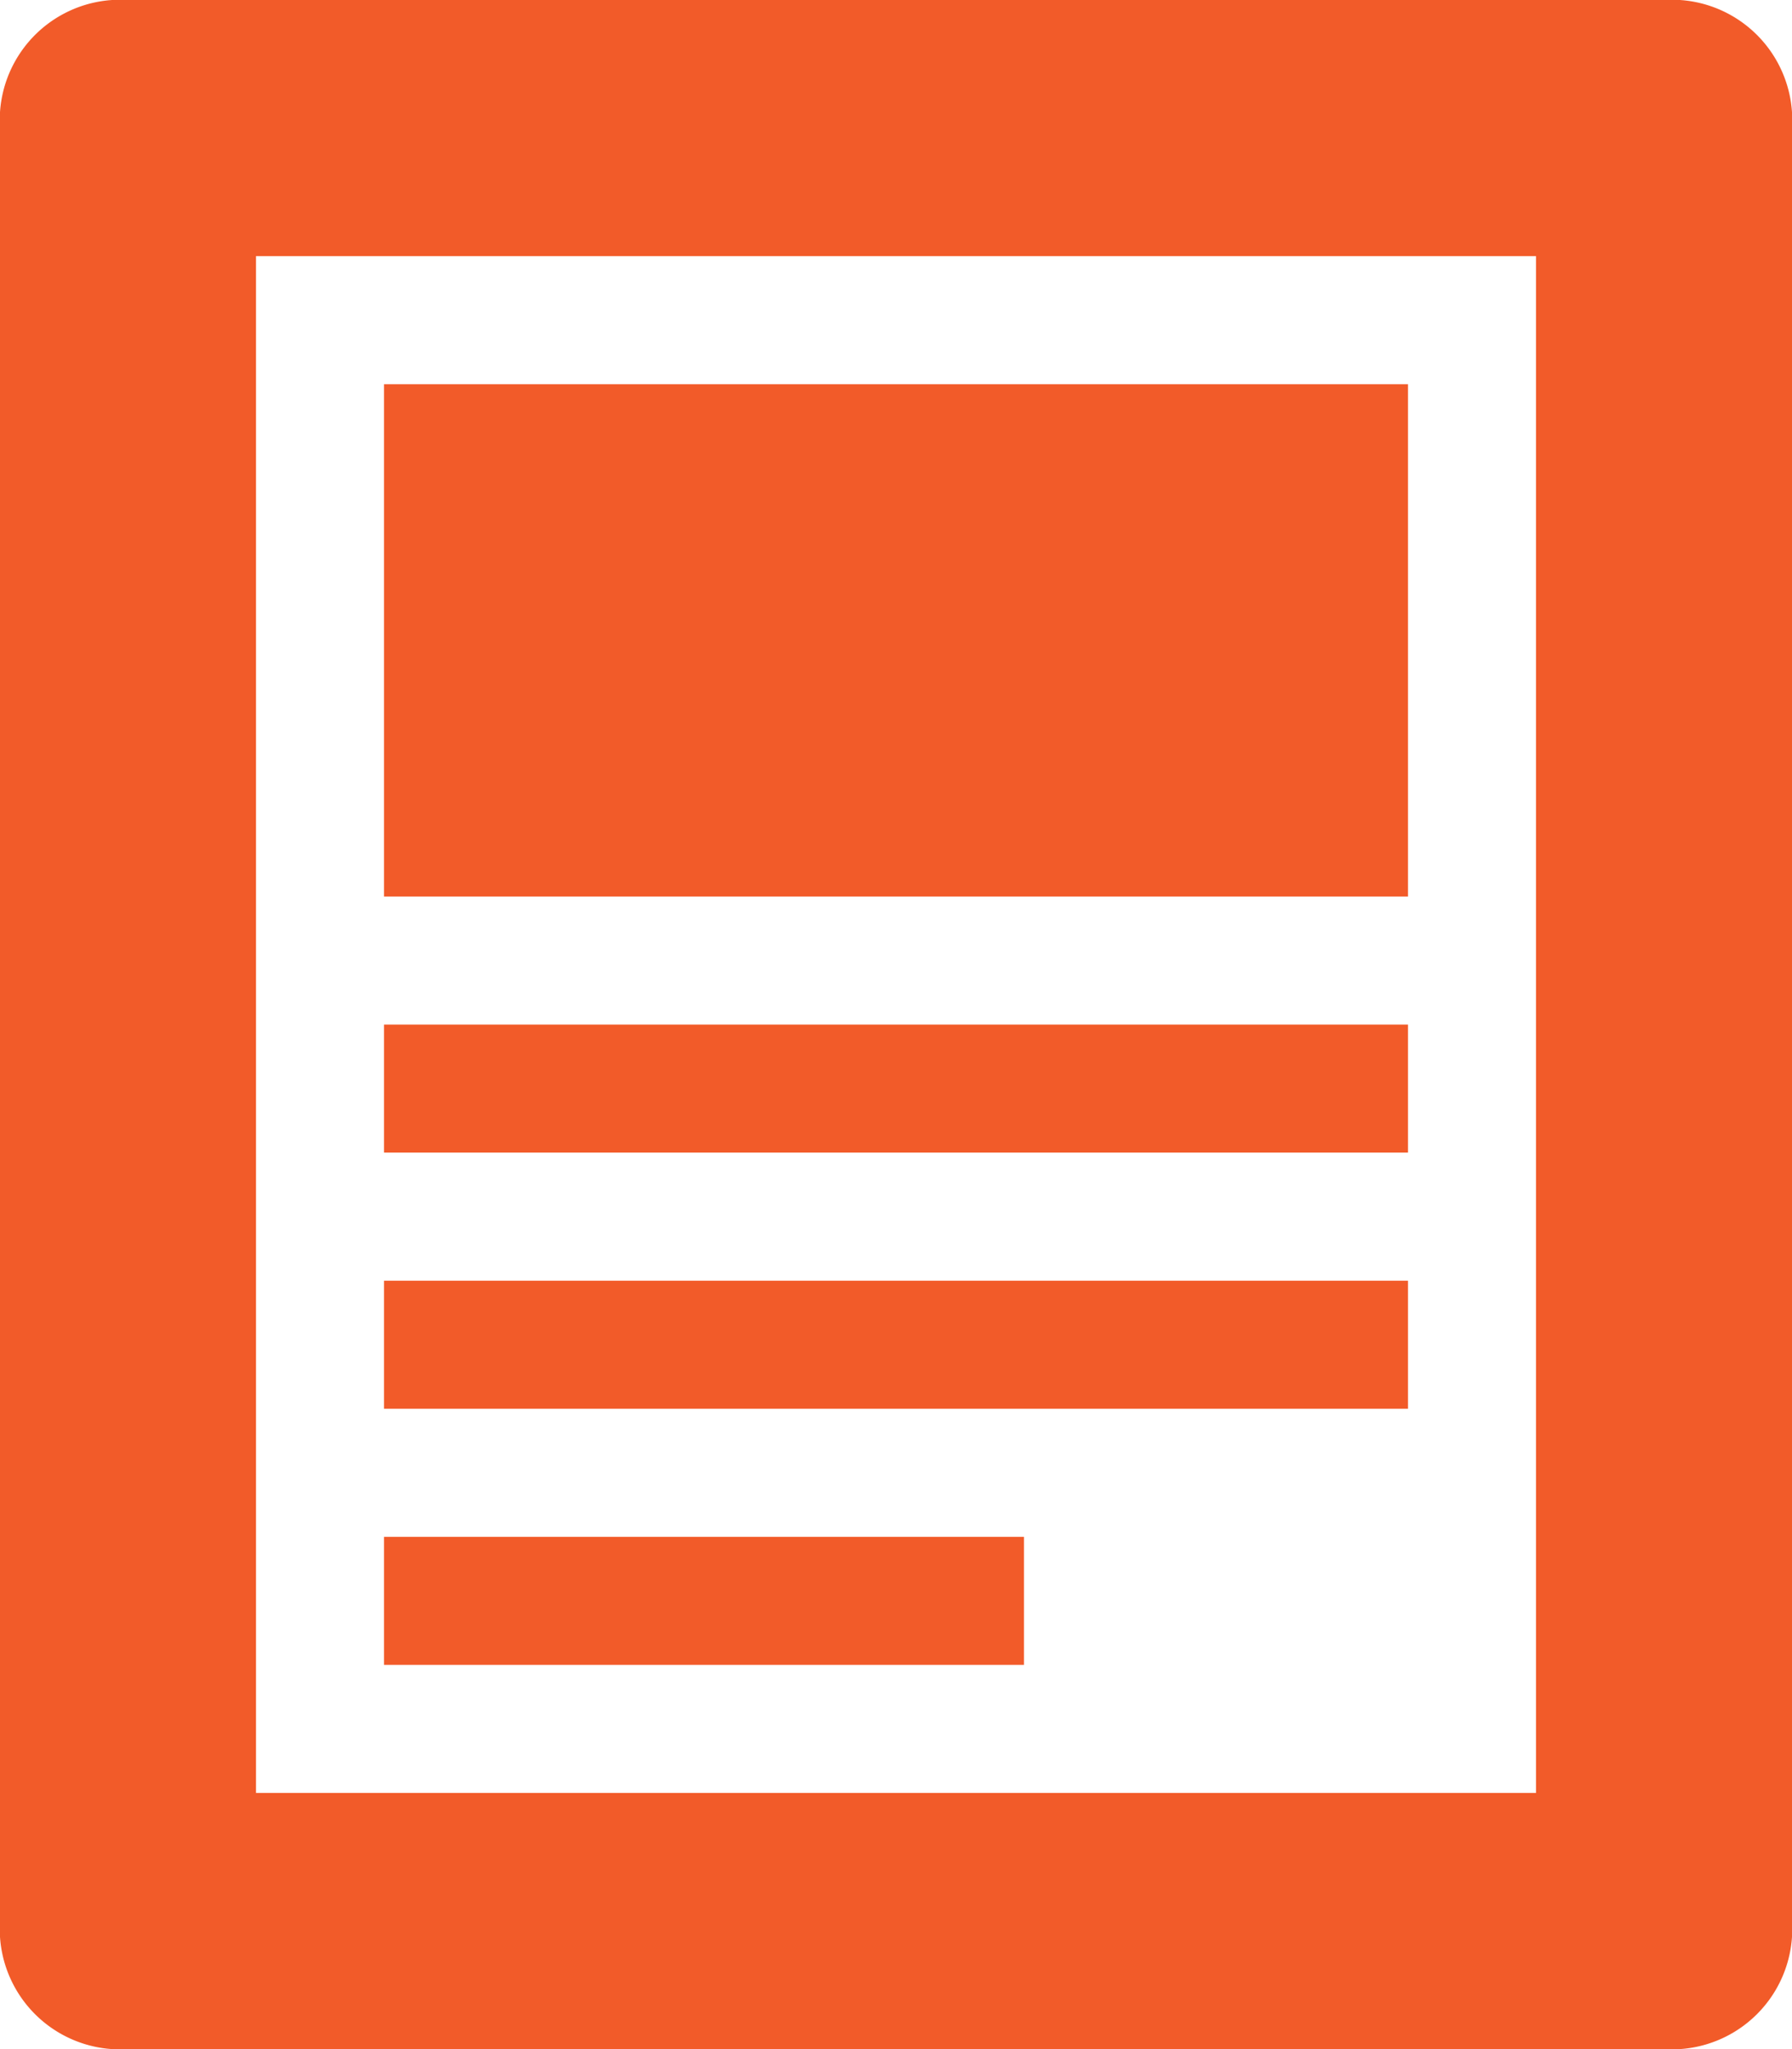
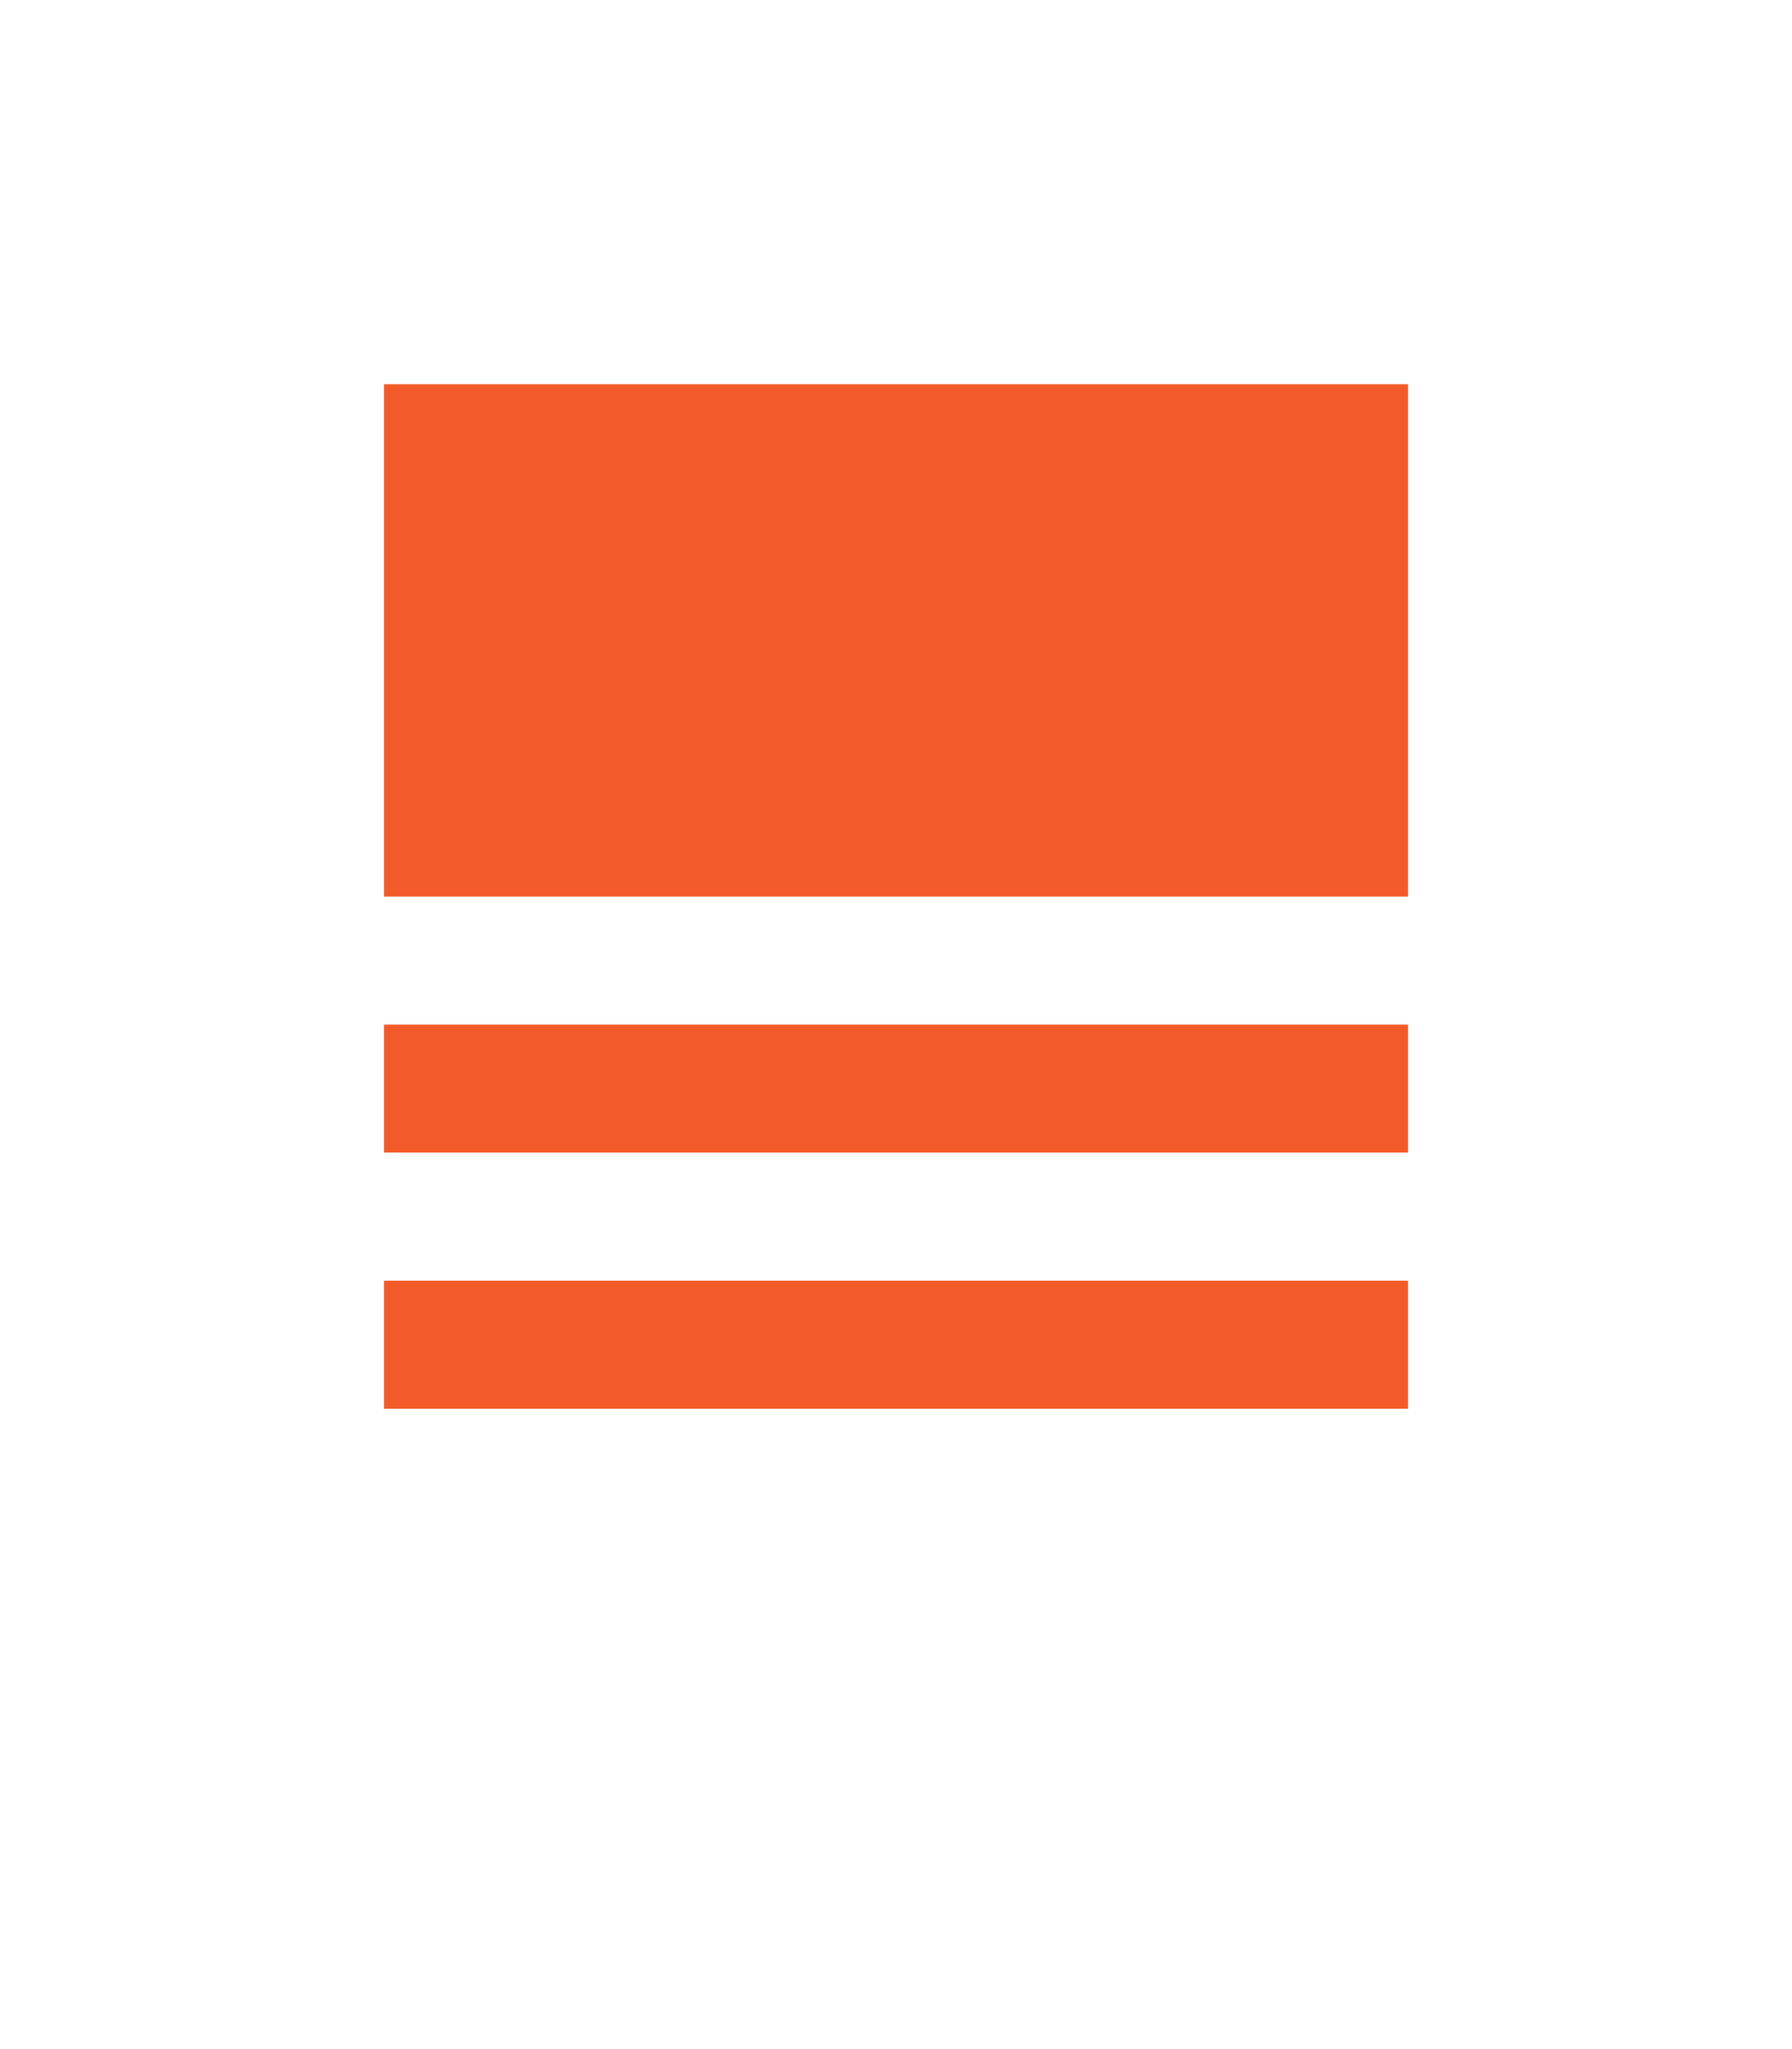
<svg xmlns="http://www.w3.org/2000/svg" id="Layer_1" data-name="Layer 1" viewBox="0 0 14 16">
  <defs>
    <style>.cls-1{fill:#f25b29}</style>
  </defs>
-   <path class="cls-1" d="M414 16h-12a.94.94 0 00-1 1v14a.94.94 0 001 1h12a.94.94 0 001-1V17a.94.94 0 00-1-1zm-1 14h-10V18h10z" transform="translate(-401 -16)" />
-   <path class="cls-1" d="M3 3h8v4H3zm0 5h8v1H3zm0 2h8v1H3zm0 2h5v1H3z" />
+   <path class="cls-1" d="M3 3h8v4H3zm0 5h8v1H3zm0 2h8v1H3zm0 2h5H3z" />
</svg>